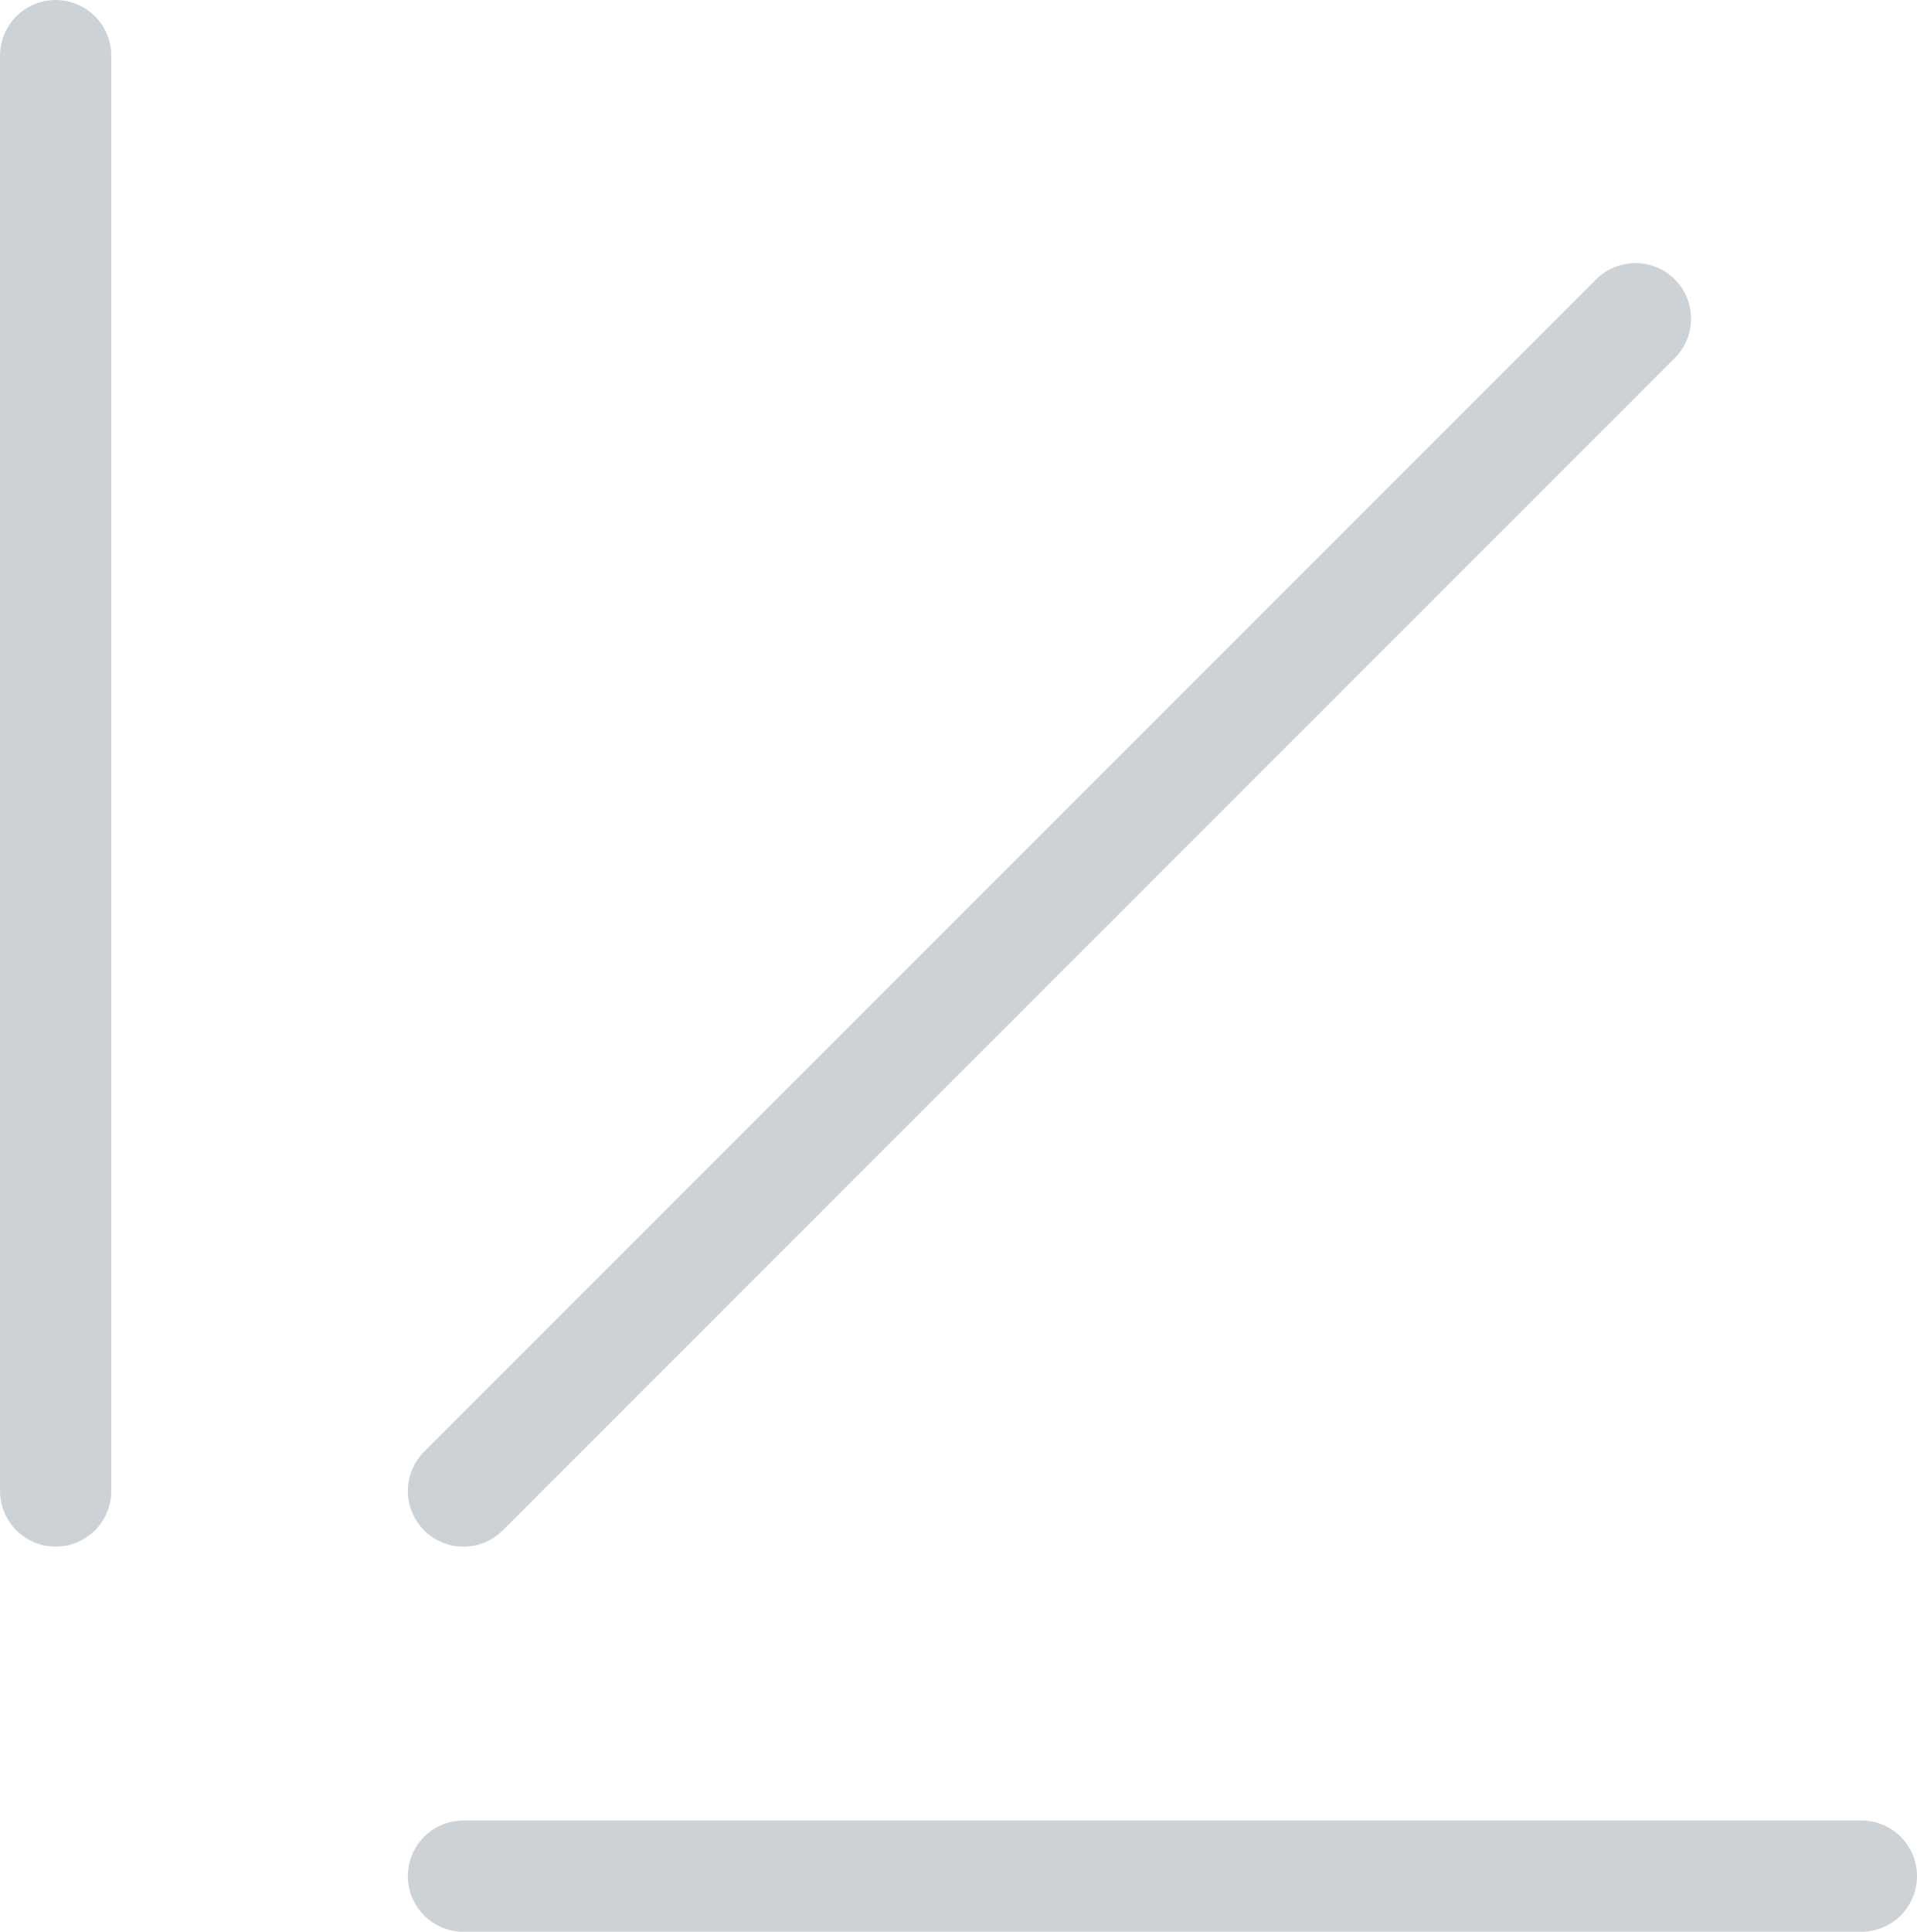
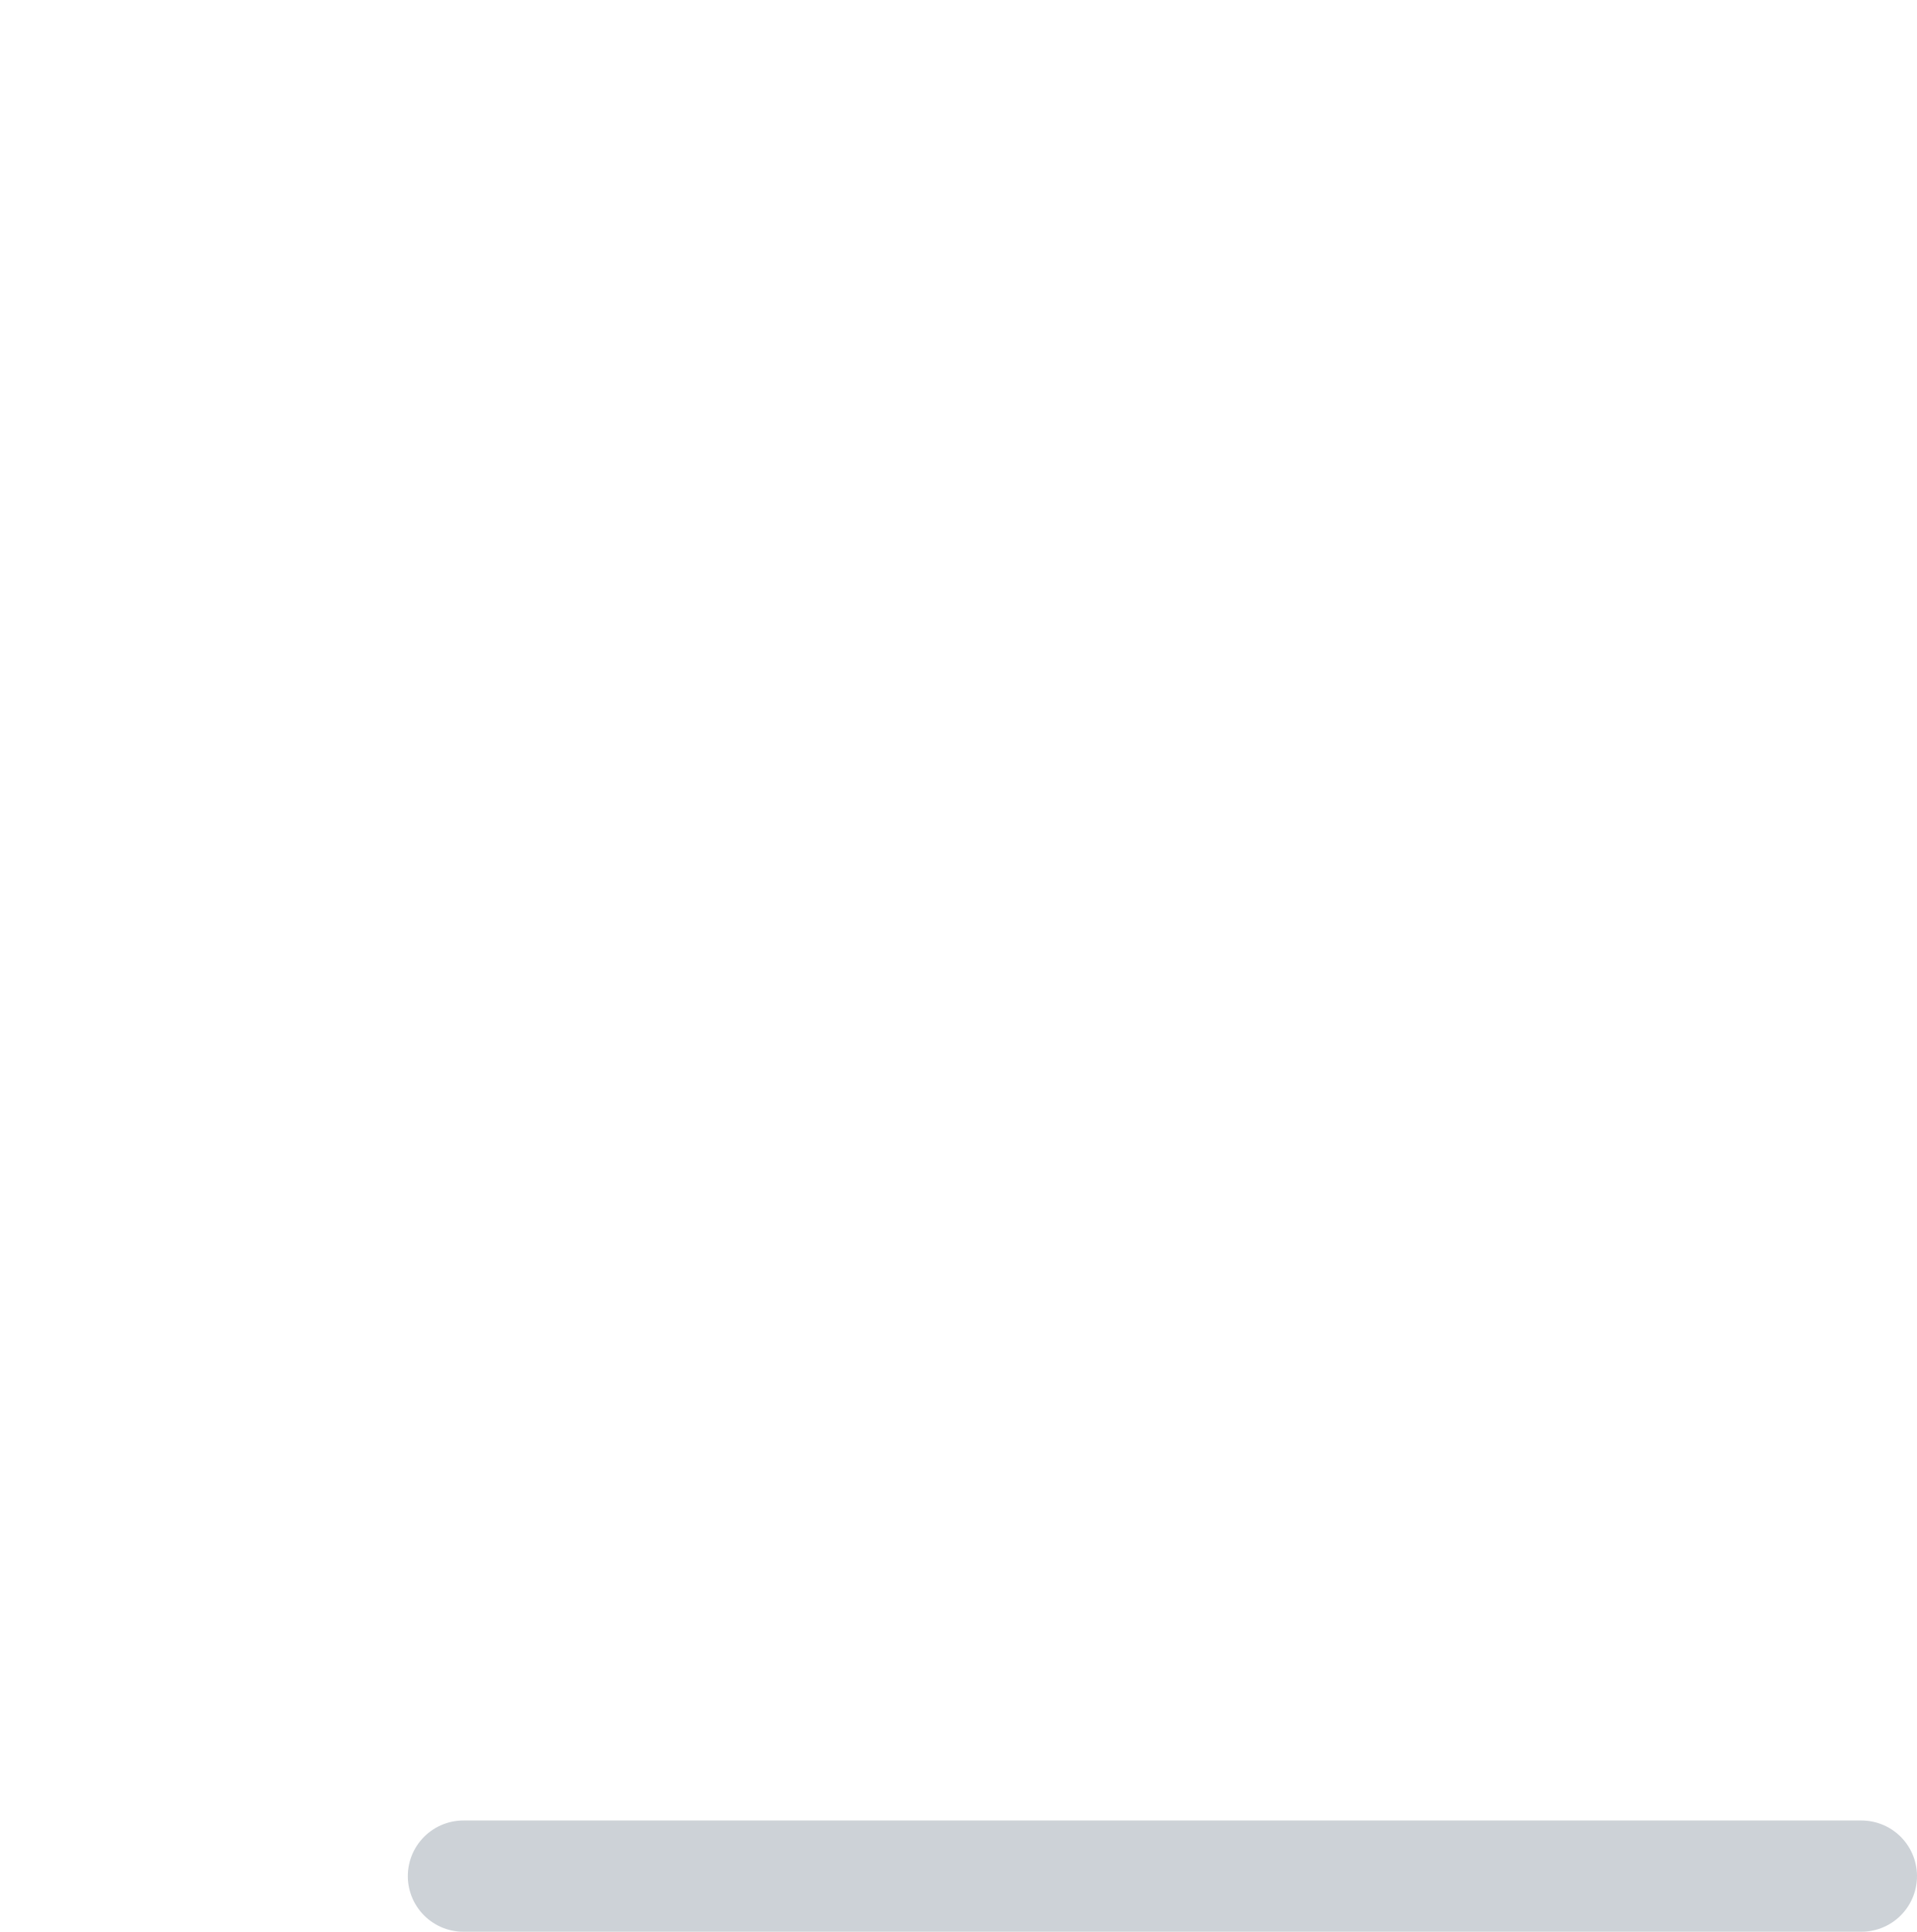
<svg xmlns="http://www.w3.org/2000/svg" width="51.707" height="52.092" viewBox="0 0 51.707 52.092">
  <g id="Group_76" data-name="Group 76" transform="translate(-450.051 -177.146)">
    <path id="Path_7050" data-name="Path 7050" d="M2448.551,229.739h37.707" transform="translate(-1986 -2)" fill="none" stroke="rgba(8,31,59,0.2)" stroke-linecap="round" stroke-linejoin="round" stroke-width="3" />
-     <path id="Path_7051" data-name="Path 7051" d="M2448.551,229.739h38.707" transform="translate(221.813 2665.904) rotate(-90)" fill="none" stroke="rgba(8,31,59,0.2)" stroke-linecap="round" stroke-linejoin="round" stroke-width="3" />
-     <path id="Path_7052" data-name="Path 7052" d="M2448.551,229.739h44.707" transform="translate(-1431.286 1786.291) rotate(-45)" fill="none" stroke="rgba(8,31,59,0.2)" stroke-linecap="round" stroke-linejoin="round" stroke-width="3" />
  </g>
</svg>